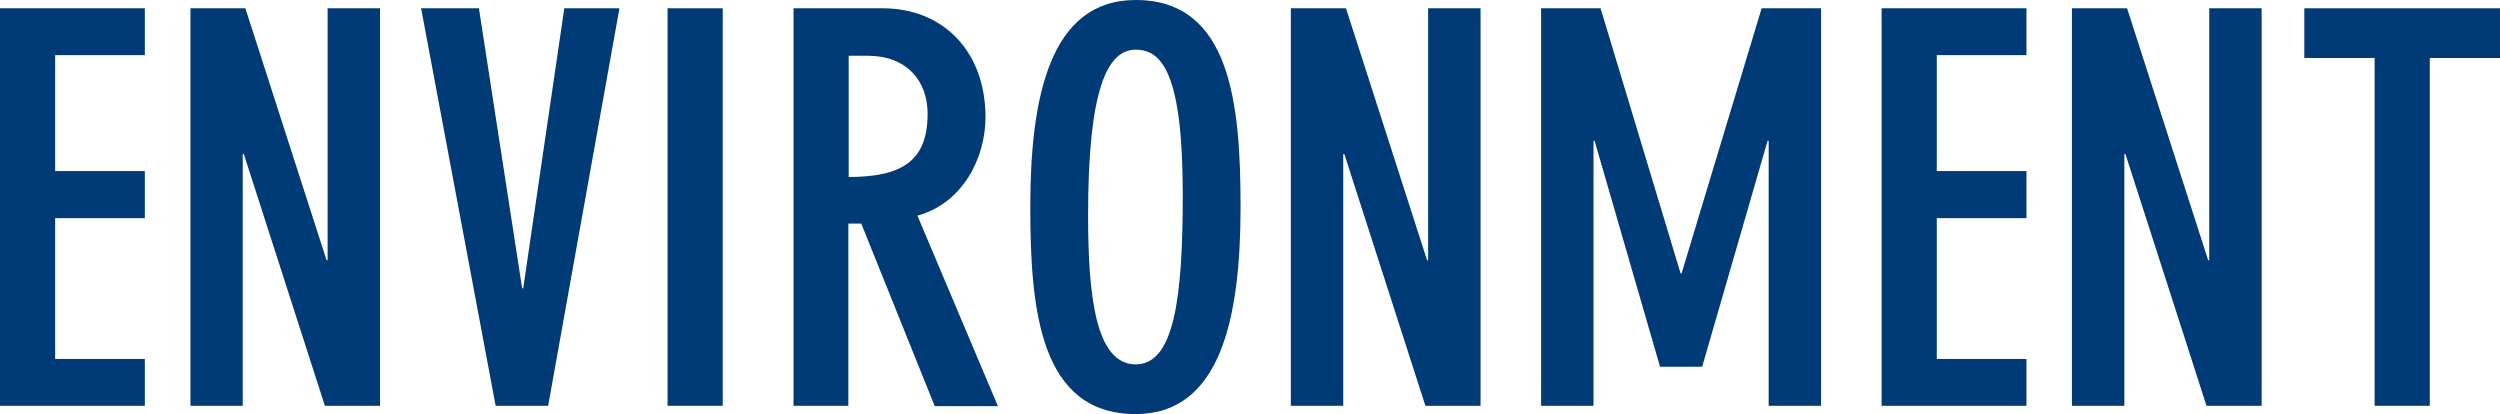
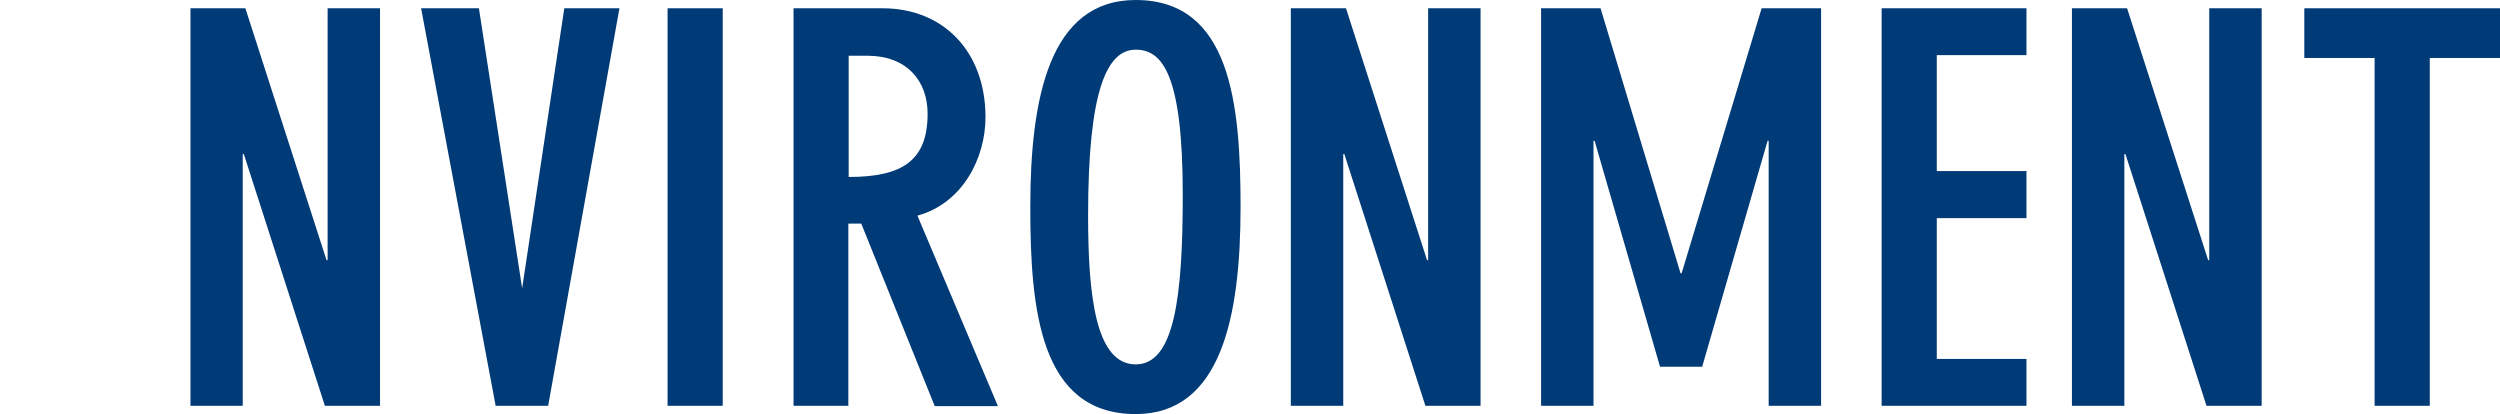
<svg xmlns="http://www.w3.org/2000/svg" viewBox="0 0 301.88 50">
  <defs>
    <style>.cls-1{fill:#003a77;}</style>
  </defs>
  <g id="レイヤー_2" data-name="レイヤー 2">
    <g id="背景">
-       <path class="cls-1" d="M17.49,1V6.66H6.66v14H17.49v5.68H6.66v17H17.49V49H0V1Z" />
      <path class="cls-1" d="M29.63,1l9.8,30.42h.13V1h6.33V49H39.23L29.44,18.6h-.13V49H23V1Z" />
-       <path class="cls-1" d="M57.83,1l5.22,33.81h.13L68.14,1H74.8L66.19,49H59.85l-9-48Z" />
+       <path class="cls-1" d="M57.83,1l5.22,33.81L68.14,1H74.8L66.19,49H59.85l-9-48Z" />
      <path class="cls-1" d="M80.61,1h6.66V49H80.61Z" />
      <path class="cls-1" d="M95.82,1h10.77C113.83,1,119,6.14,119,14.16c0,4.9-2.74,10.38-8.22,11.88l9.72,23h-7.63L104,27h-1.56V49H95.82Zm6.66,20.37c6.52,0,9.53-2,9.53-7.64,0-4-2.55-7-7.25-7h-2.28Z" />
      <path class="cls-1" d="M137.14,0c11.49,0,12.66,12.6,12.66,25,0,13.25-2.35,25-12.66,25-11.56,0-12.73-12.6-12.73-25C124.41,11.75,126.76,0,137.14,0Zm0,44c4.7,0,5.68-8.23,5.68-20.5,0-14.56-2.48-17.5-5.68-17.5-3.46,0-5.75,4.84-5.75,20C131.39,35.77,132.31,44,137.14,44Z" />
      <path class="cls-1" d="M162.53,1l9.79,30.42h.13V1h6.33V49h-6.66L162.33,18.6h-.13V49h-6.33V1Z" />
      <path class="cls-1" d="M193.27,1,202.93,33h.13L212.72,1h7.18V49h-6.33V17h-.13l-7.9,27.28h-5.09L192.55,17h-.13V49h-6.33V1Z" />
      <path class="cls-1" d="M244.7,1V6.66H233.87v14H244.7v5.68H233.87v17H244.7V49H227.21V1Z" />
      <path class="cls-1" d="M256.85,1l9.79,30.42h.13V1h6.33V49h-6.66L256.65,18.6h-.13V49h-6.33V1Z" />
      <path class="cls-1" d="M286.74,7h-8.49V1h23.63V7H293.4V49h-6.66Z" />
    </g>
  </g>
</svg>